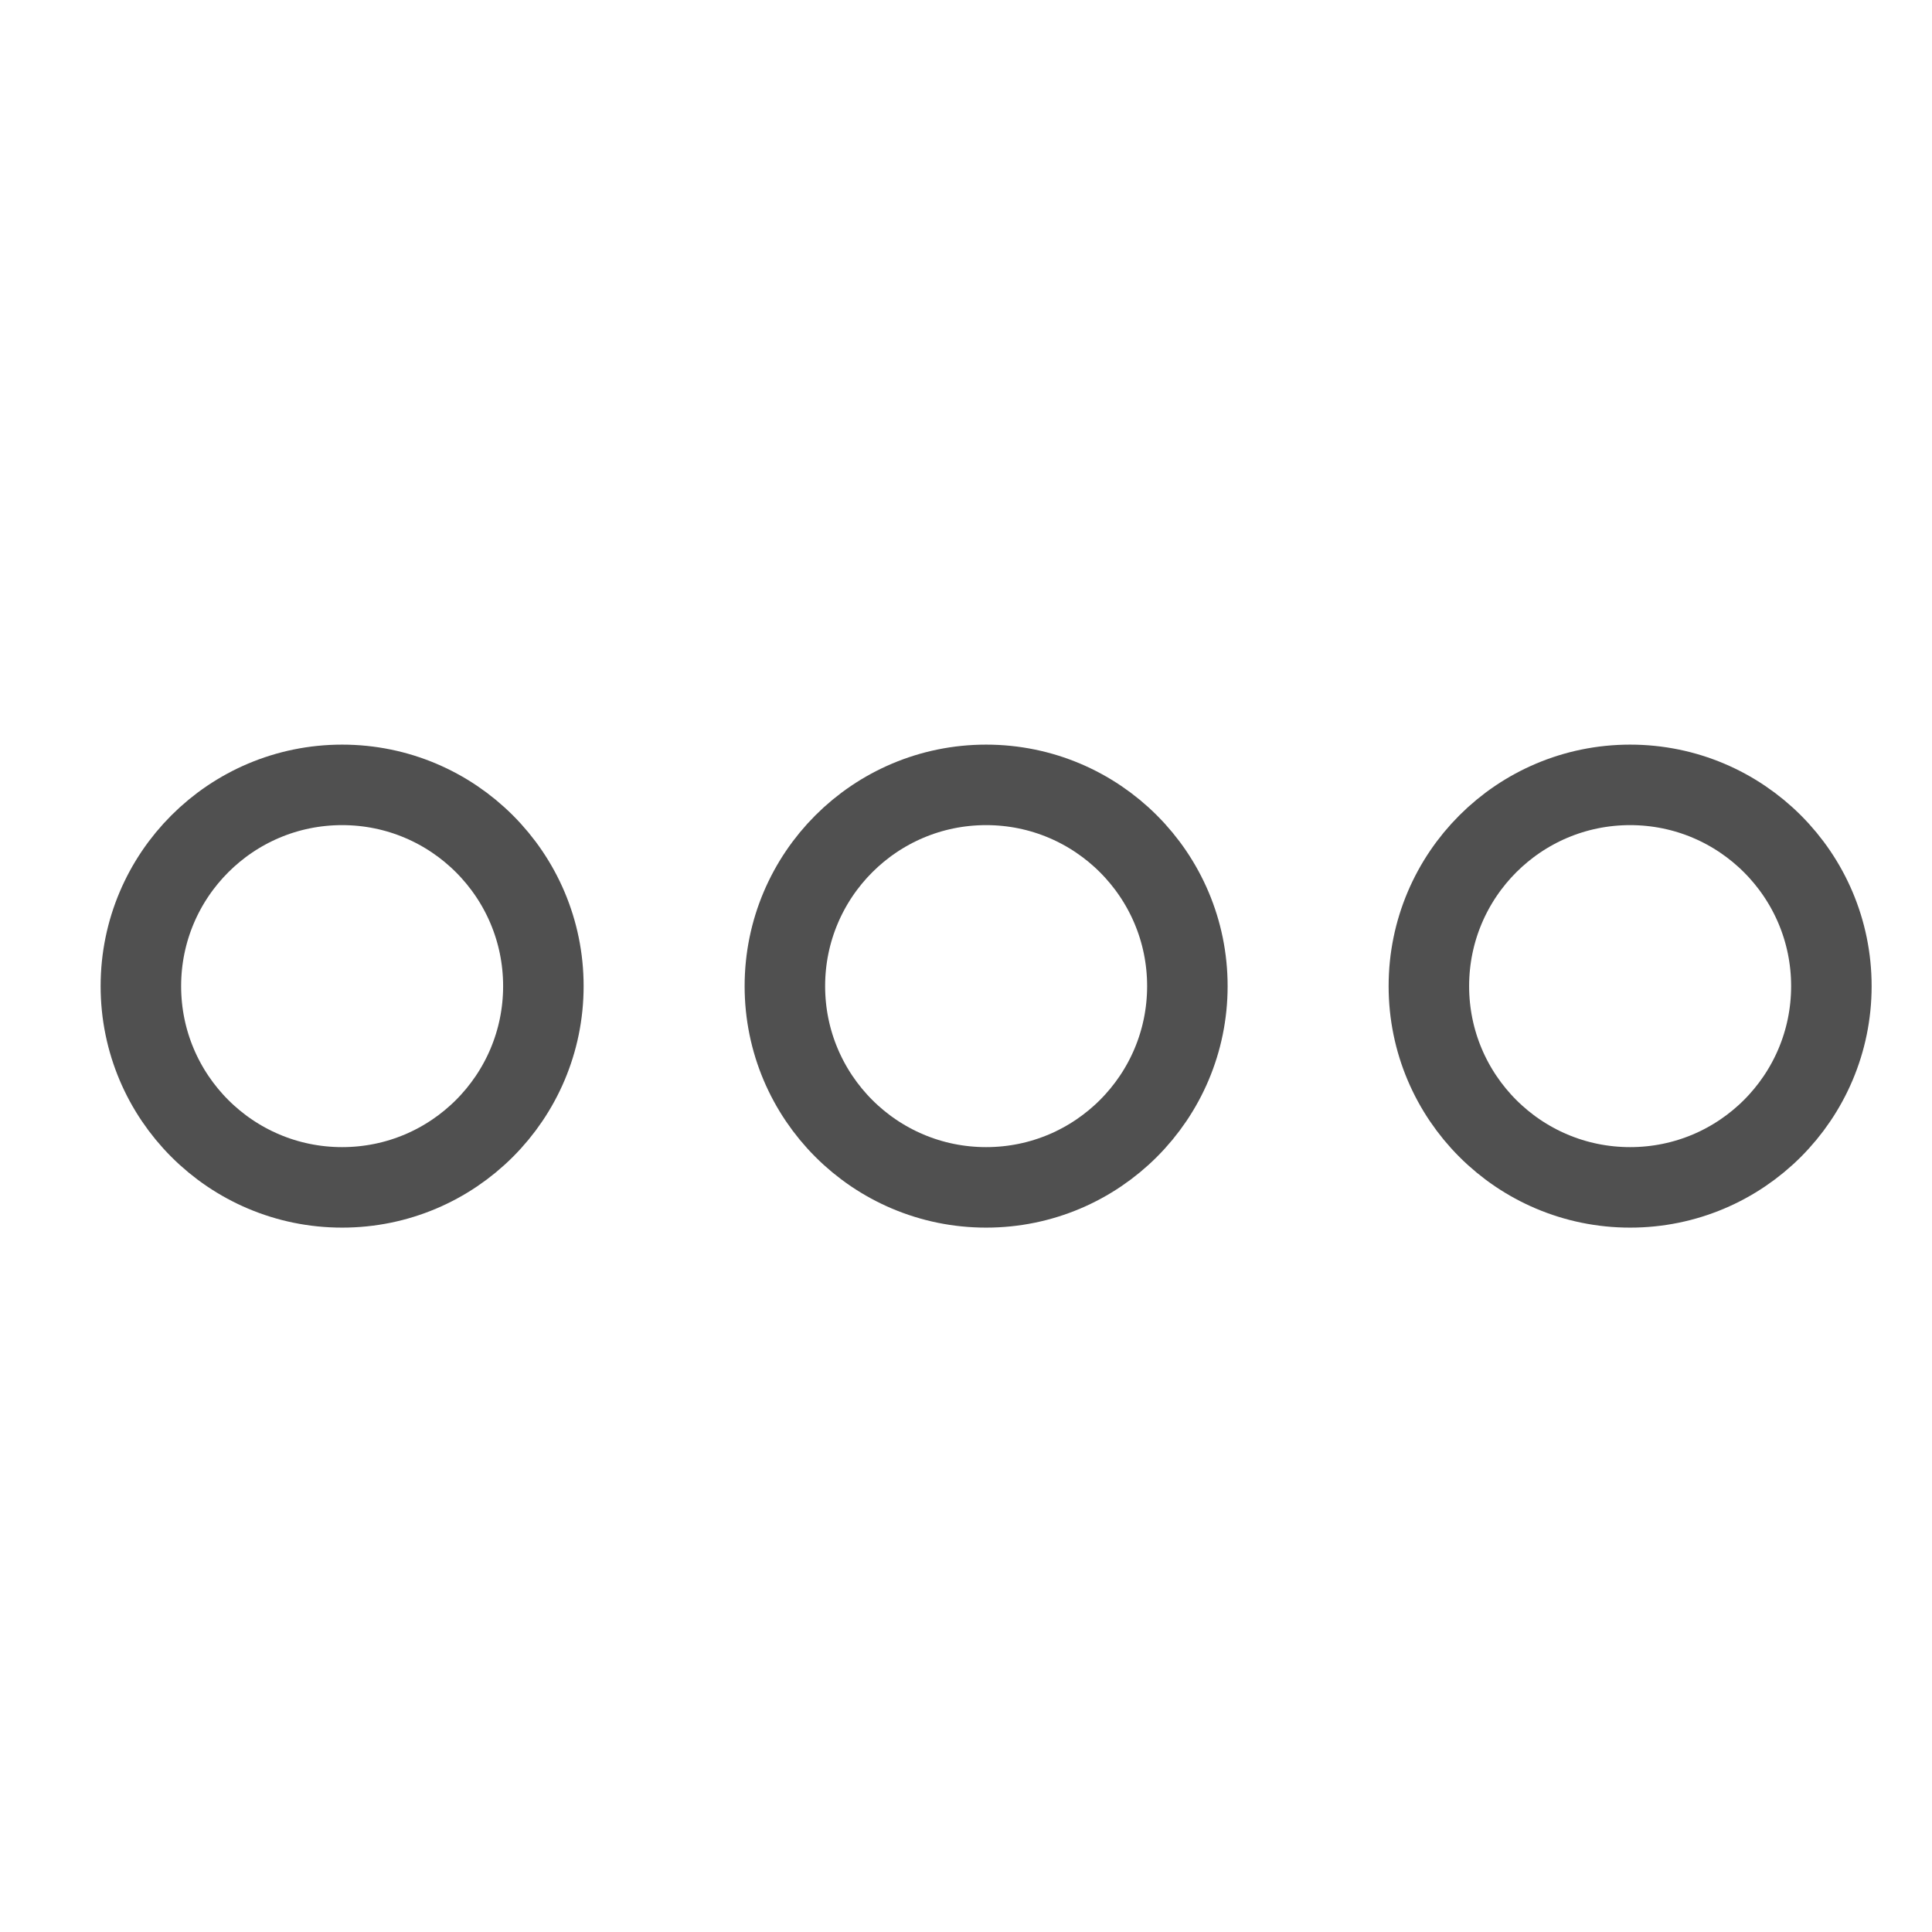
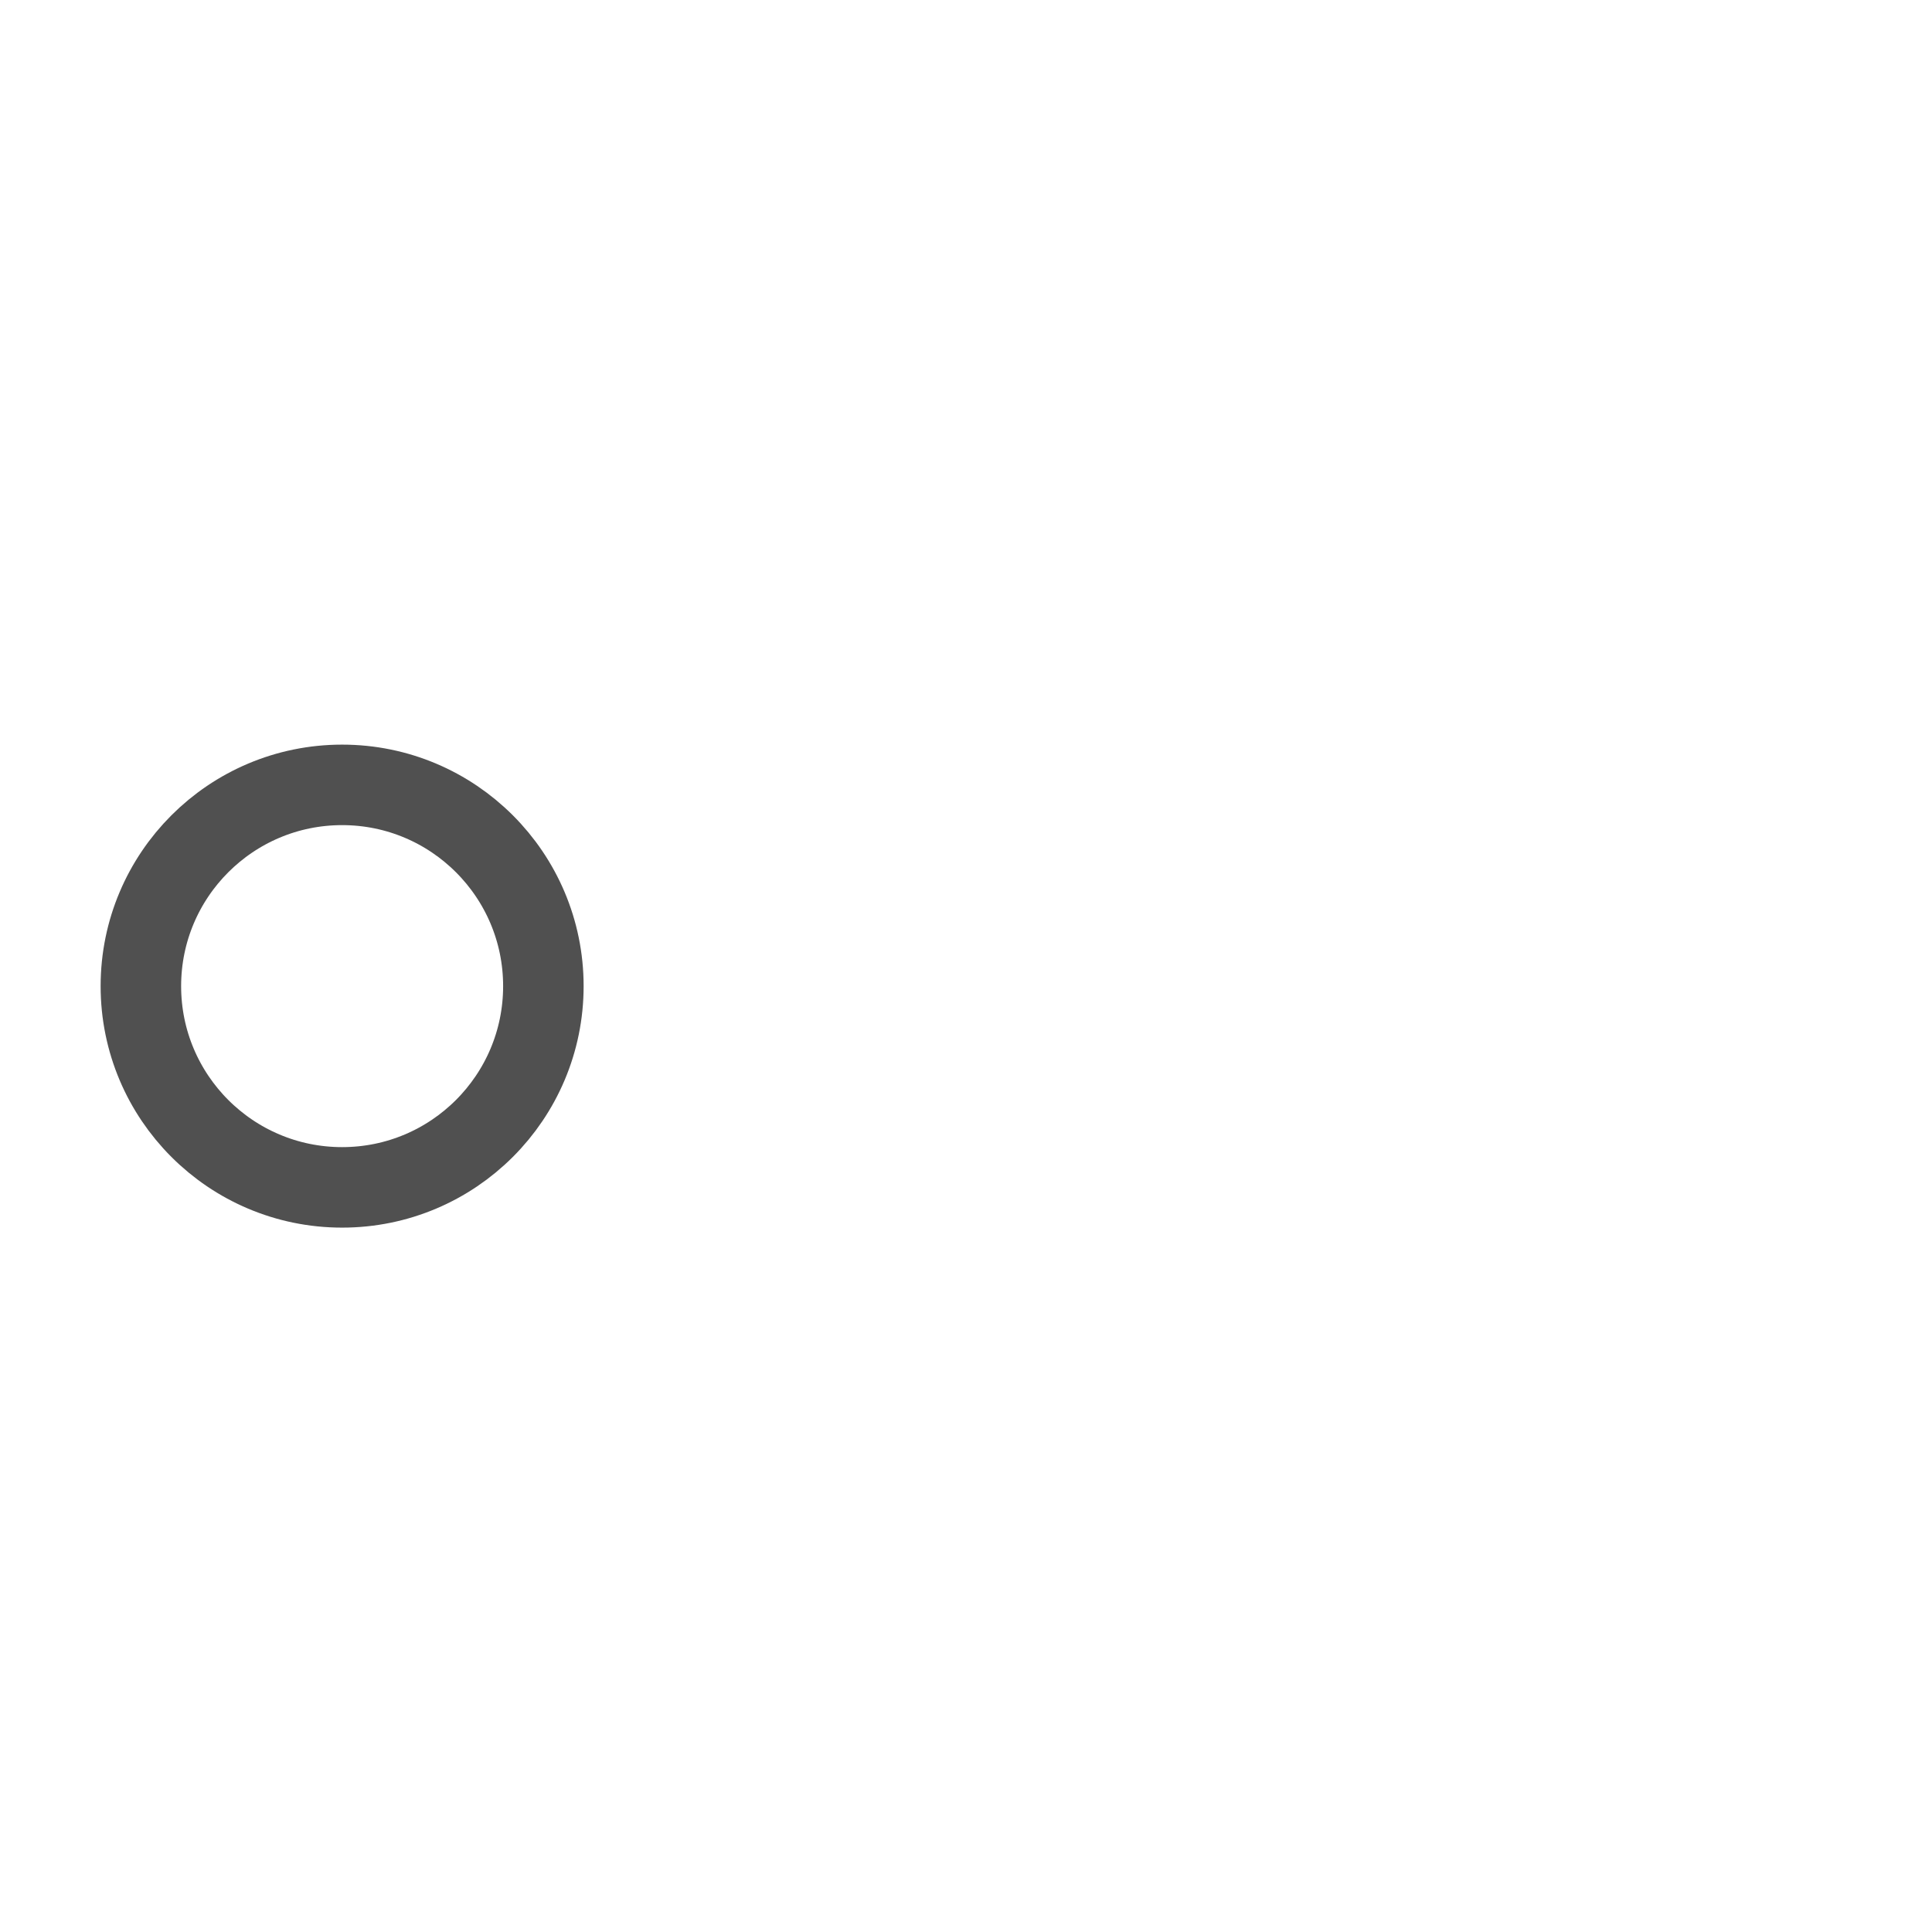
<svg xmlns="http://www.w3.org/2000/svg" width="48" height="48" viewBox="0 0 48 48">
  <g fill="none" fill-rule="evenodd">
    <g>
      <g>
        <g>
          <path d="M0 0H48V48H0z" transform="translate(-1096 -95) translate(0 79) translate(1096 16)" />
          <g stroke="#505050" stroke-width="2" transform="translate(-1096 -95) translate(0 79) translate(1096 16) translate(3.5 19.5)">
-             <circle cx="37" cy="5" r="5" />
-             <circle cx="21" cy="5" r="5" />
            <circle cx="5" cy="5" r="5" />
          </g>
        </g>
      </g>
    </g>
  </g>
</svg>